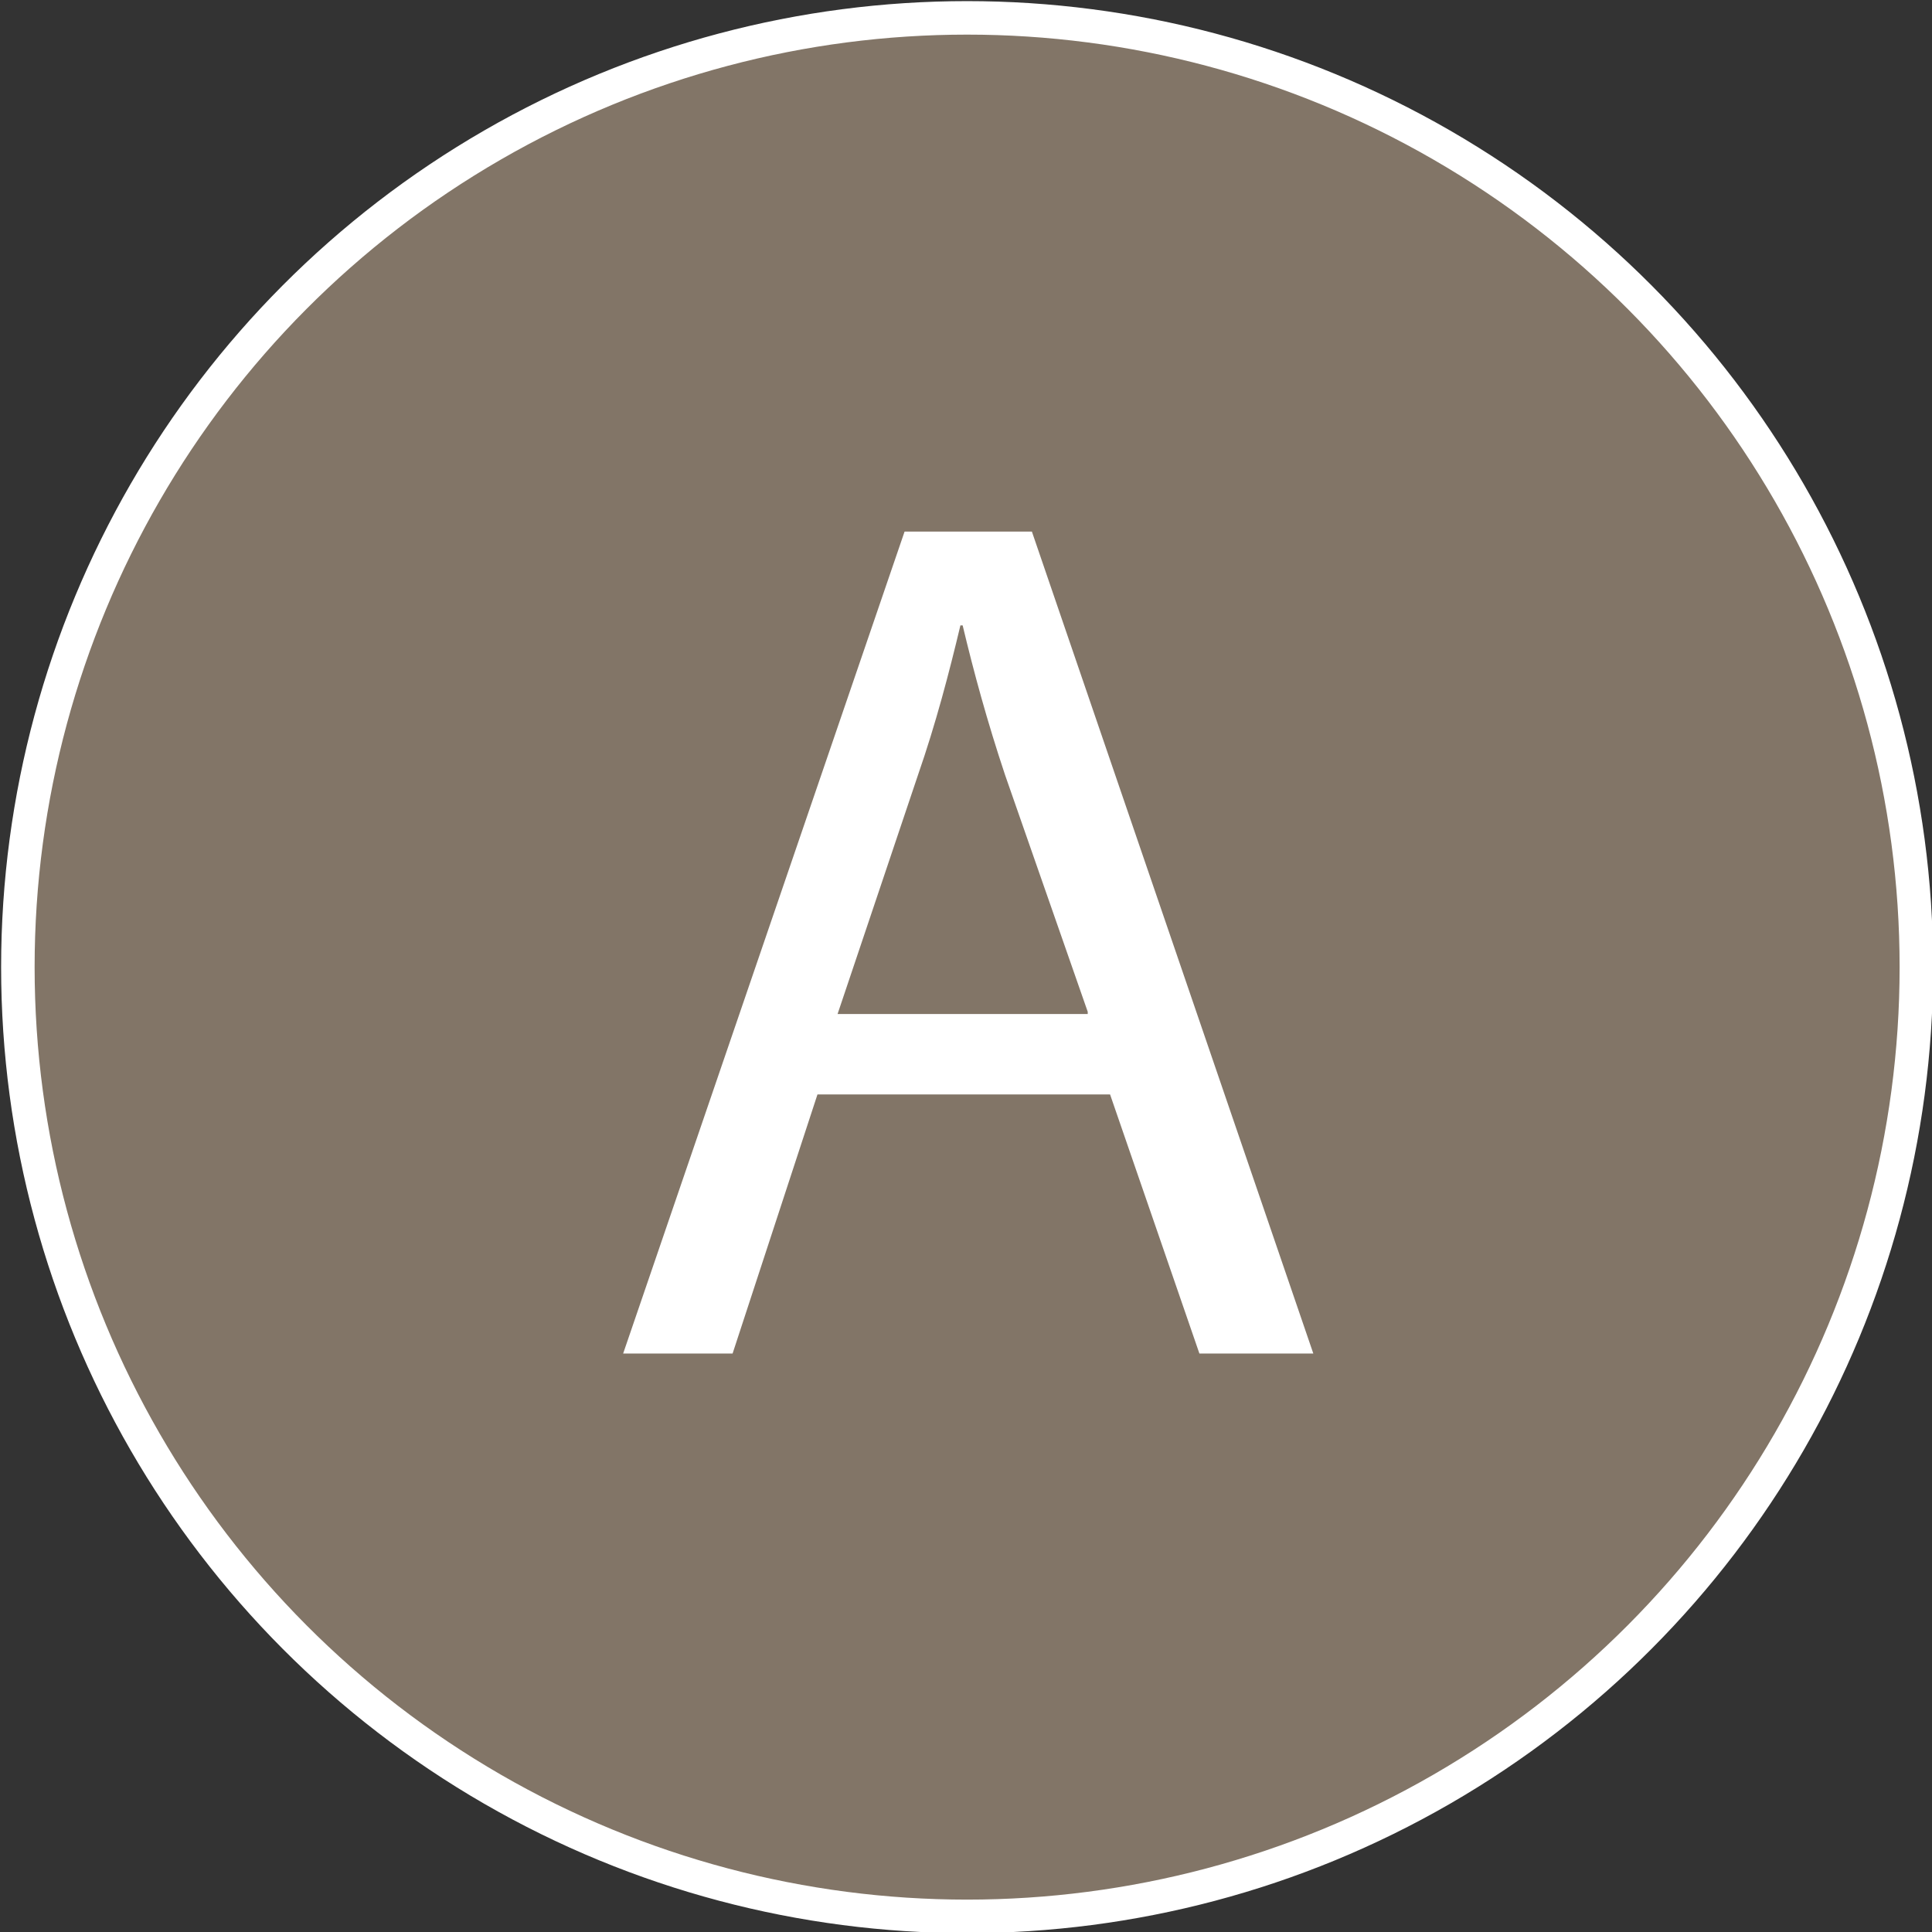
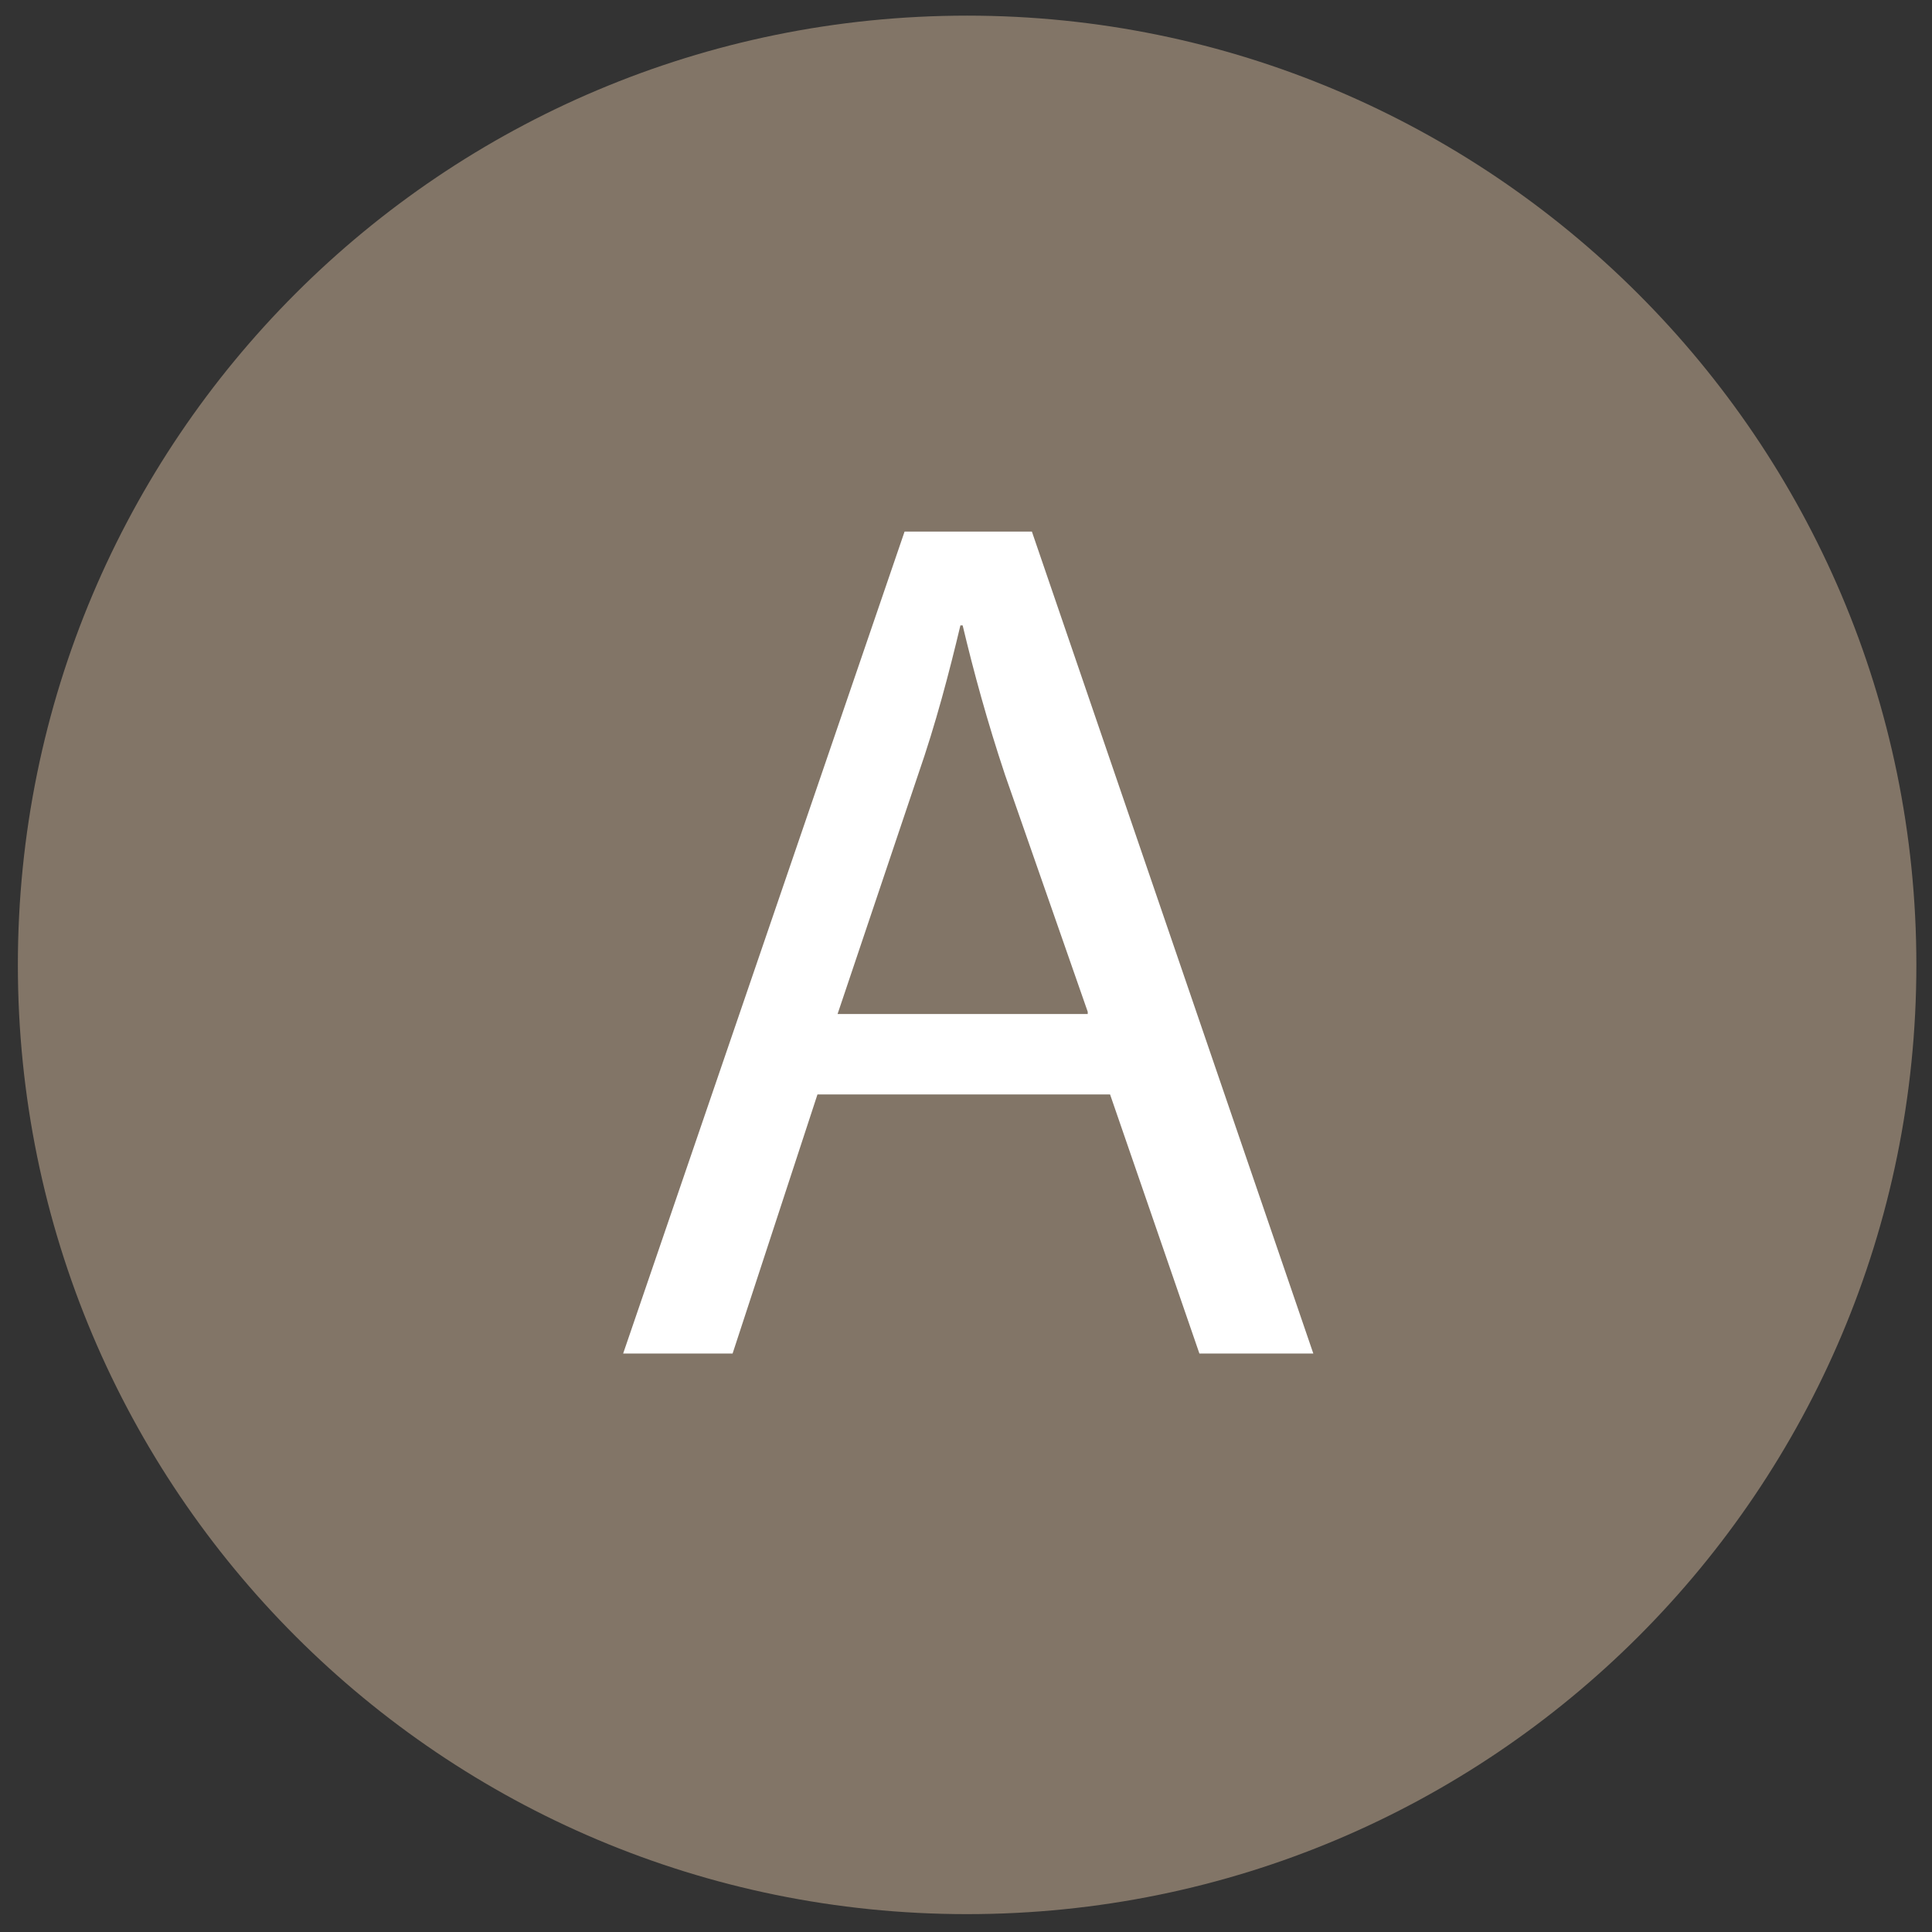
<svg xmlns="http://www.w3.org/2000/svg" xmlns:xlink="http://www.w3.org/1999/xlink" version="1.1" id="Layer_1" x="0px" y="0px" viewBox="0 0 86.5 86.5" style="enable-background:new 0 0 86.5 86.5;" xml:space="preserve">
  <rect x="0" y="0" width="86.5" height="86.5" fill="#333333" stroke="none" />
  <style type="text/css">
	.st0{clip-path:url(#SVGID_2_);fill:#827567;}
	.st1{clip-path:url(#SVGID_2_);fill:none;stroke:#FFFFFF;stroke-width:1.5;stroke-miterlimit:10;}
	.st2{clip-path:url(#SVGID_2_);fill:#FFFFFF;}
</style>
  <g>
    <defs>
      <rect id="SVGID_1_" width="86.5" height="86.5" />
    </defs>
    <clipPath id="SVGID_2_">
      <use xlink:href="#SVGID_1_" style="overflow:visible;" />
    </clipPath>
    <path class="st0" d="M85.8,43.2c0,23.5-19,42.5-42.5,42.5c-23.5,0-42.5-19-42.5-42.5c0-23.5,19-42.5,42.5-42.5   C66.7,0.7,85.8,19.7,85.8,43.2" />
-     <circle class="st1" cx="43.3" cy="43.3" r="42.5" />
    <path class="st2" d="M48.7,45.3l-3.7-10.6c-0.8-2.4-1.4-4.6-1.9-6.7h-0.1c-0.5,2.1-1.1,4.4-1.9,6.7l-3.6,10.7H48.7z M36.6,49   l-3.8,11.6h-4.9l12.6-36.8h5.7l12.6,36.8h-5.1L49.7,49H36.6z" />
  </g>
</svg>